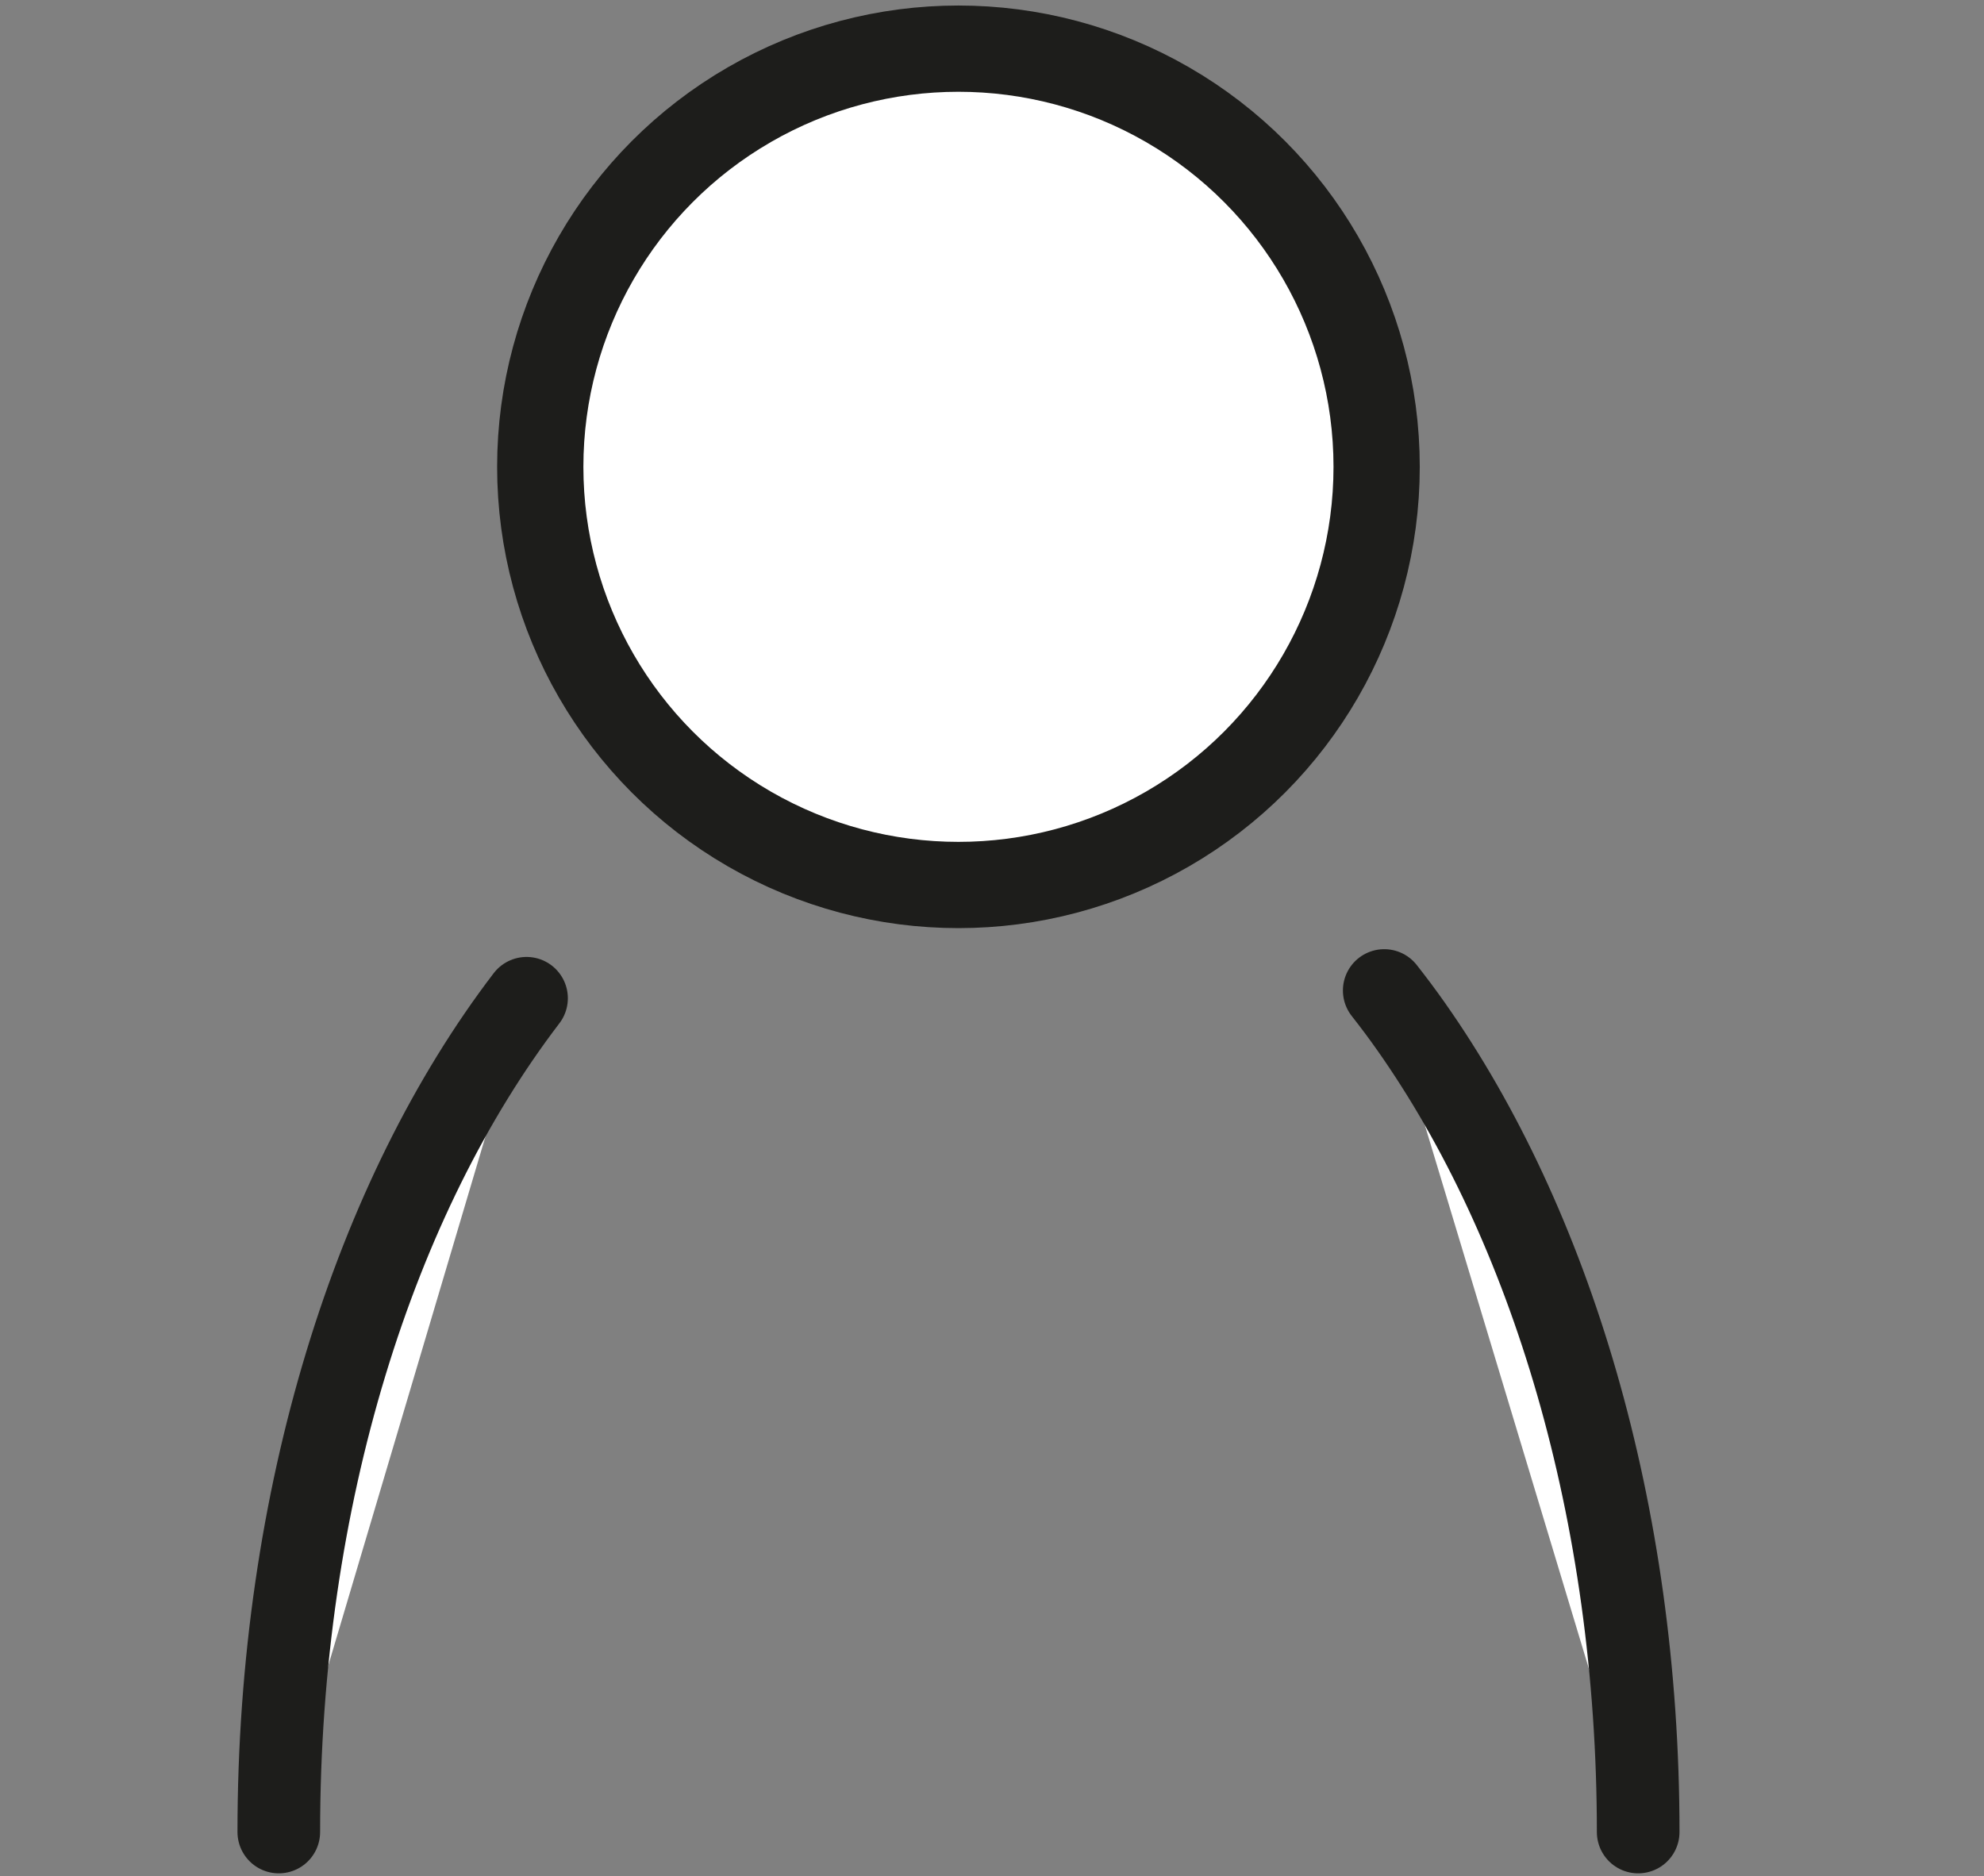
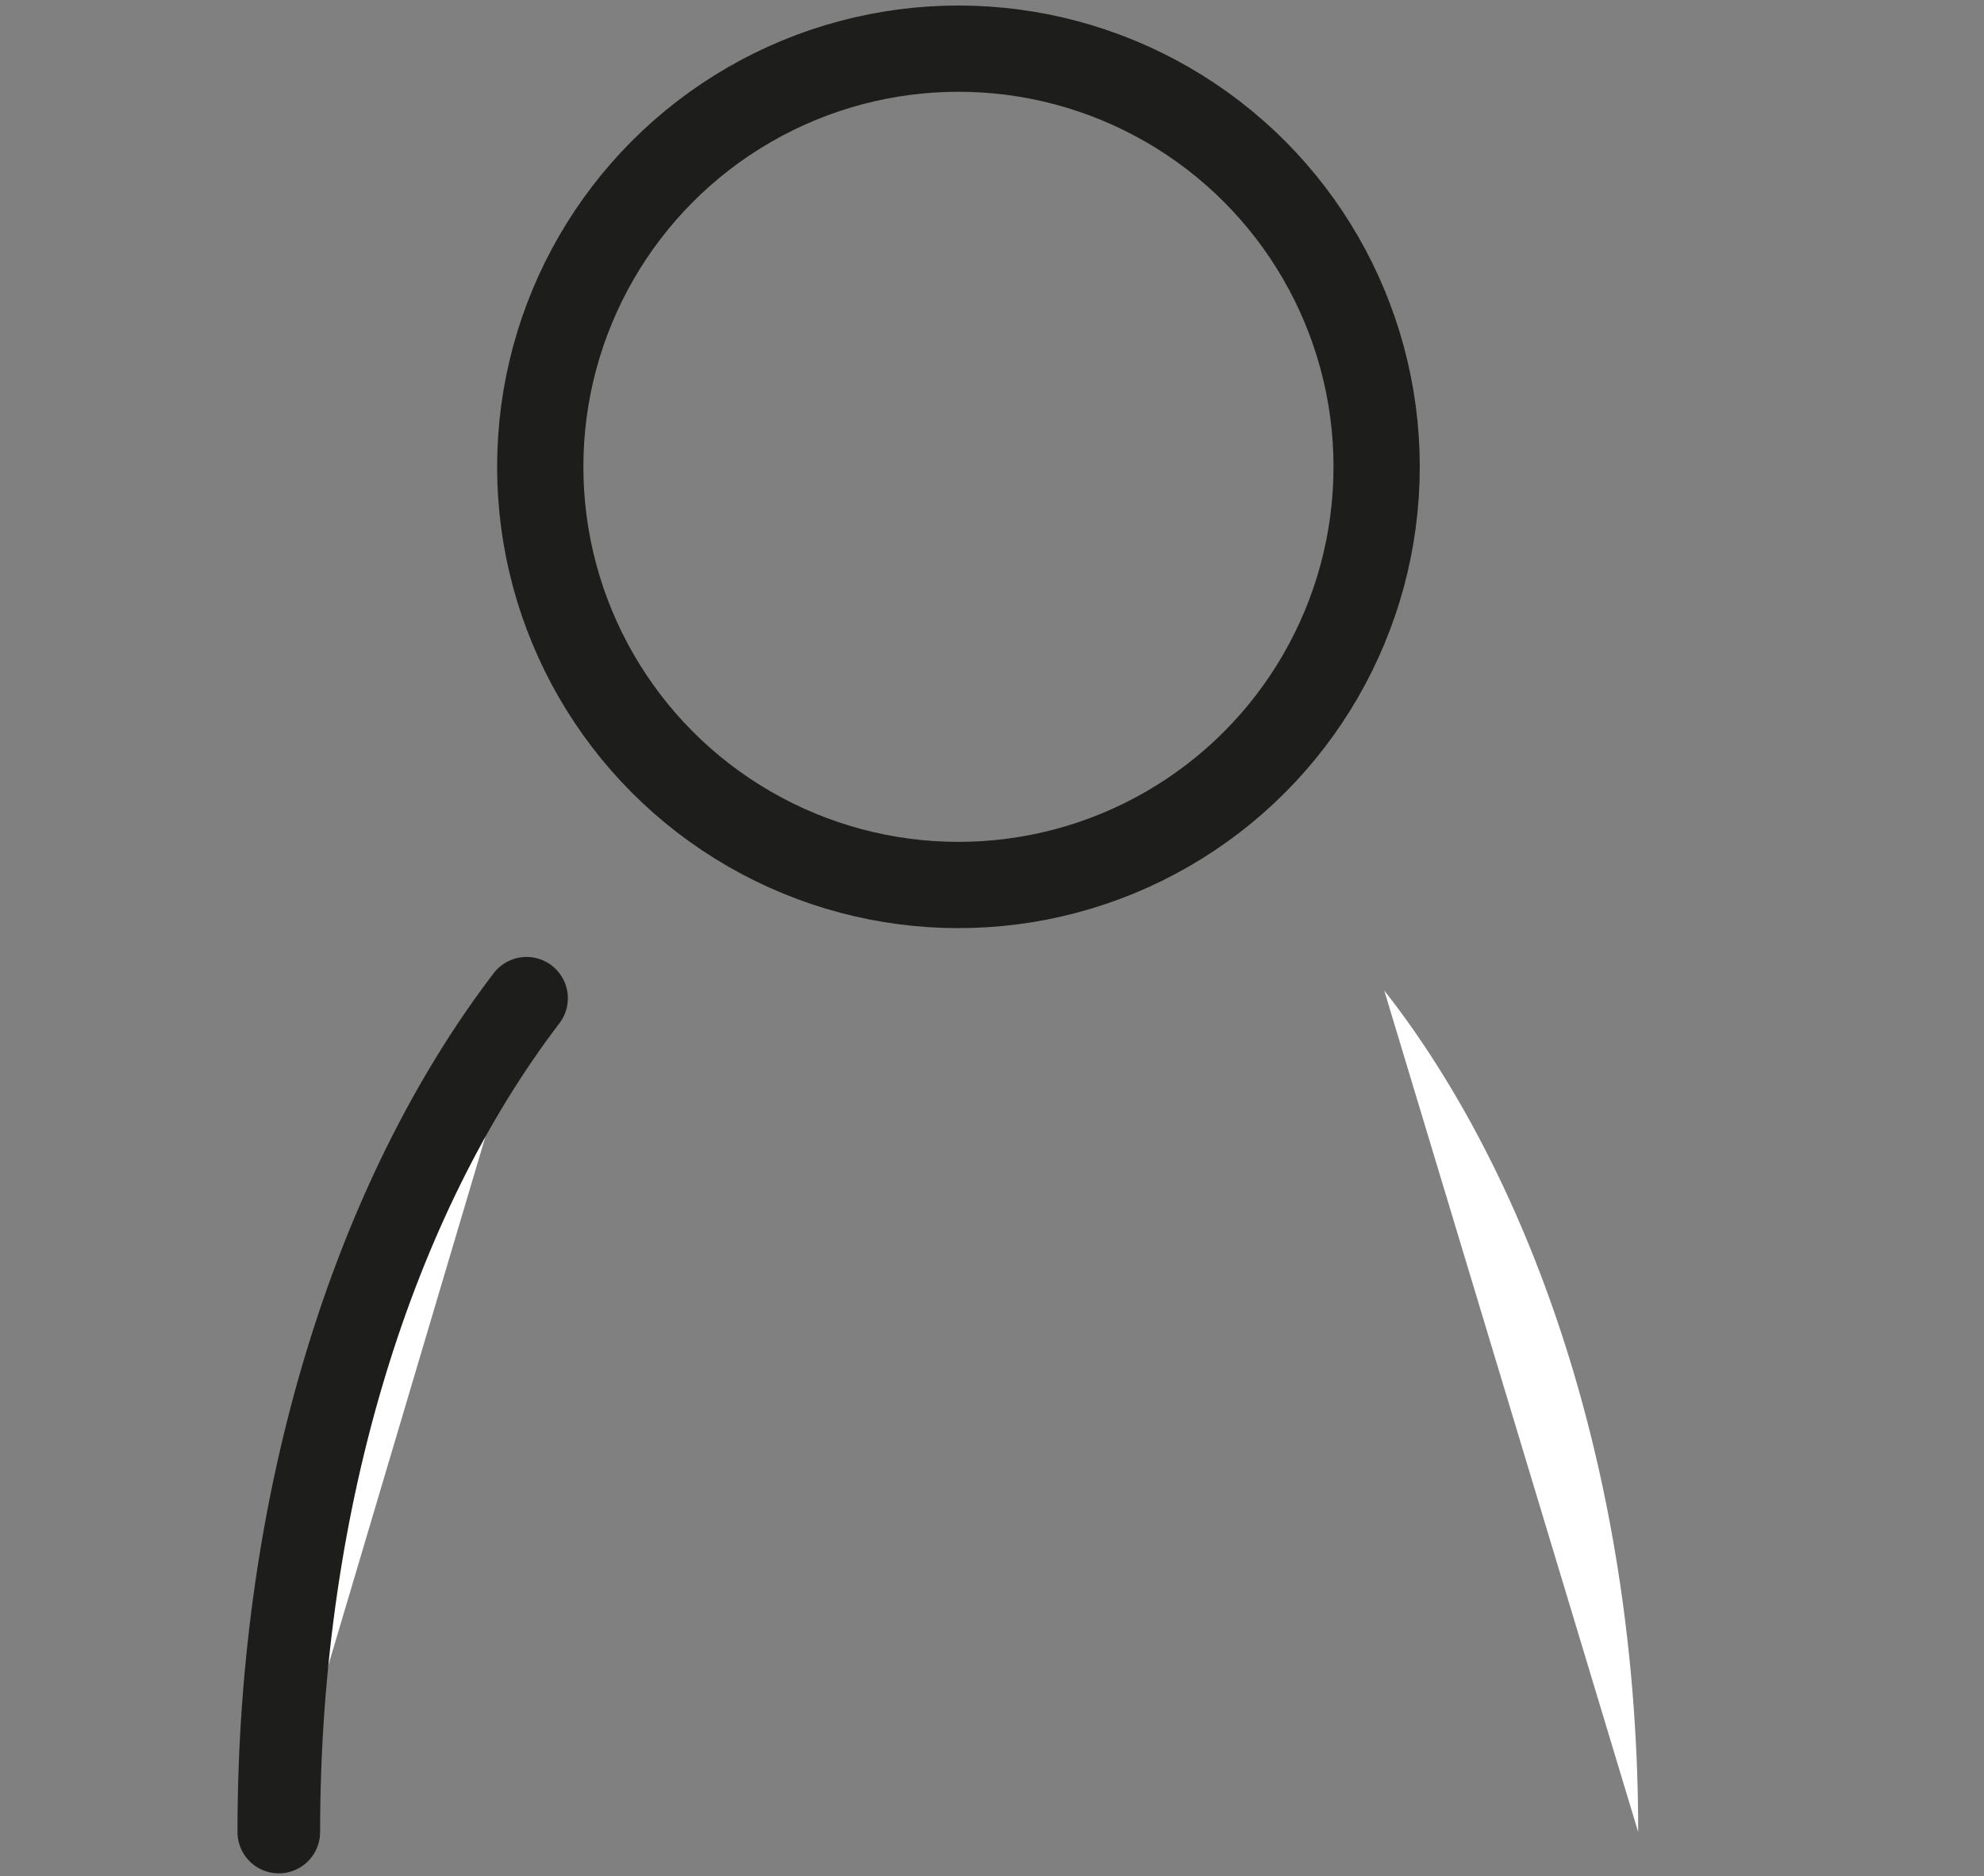
<svg xmlns="http://www.w3.org/2000/svg" version="1.1" id="Calque_1" x="0px" y="0px" width="23px" height="21.75px" viewBox="0 0 23 21.75" enable-background="new 0 0 23 21.75" xml:space="preserve">
  <rect x="0" y="0" width="23" height="21.75" fill="#808080" stroke="none" />
  <path fill="#FFFFFF" d="M6.104,11.573c-1.755,2.297-2.872,5.773-2.872,9.666" />
  <path fill="none" stroke="#1D1D1B" stroke-width="0.958" stroke-linecap="round" stroke-linejoin="round" stroke-miterlimit="10" d="  M6.104,11.573c-1.755,2.297-2.872,5.773-2.872,9.666" />
  <path fill="#FFFFFF" d="M18.991,21.239c0-3.711-1.018-7.043-2.631-9.336c-0.102-0.145-0.205-0.283-0.313-0.42" />
-   <path fill="none" stroke="#1D1D1B" stroke-width="0.958" stroke-linecap="round" stroke-linejoin="round" stroke-miterlimit="10" d="  M18.991,21.239c0-3.711-1.018-7.043-2.631-9.336c-0.102-0.145-0.205-0.283-0.313-0.42" />
-   <path fill="#FFFFFF" d="M15.959,5.412c0,2.678-2.17,4.849-4.849,4.849c-2.677,0-4.848-2.171-4.848-4.849  c0-2.678,2.171-4.849,4.848-4.849C13.79,0.563,15.959,2.733,15.959,5.412" />
  <circle fill="none" stroke="#1D1D1B" stroke-linecap="round" stroke-linejoin="round" stroke-miterlimit="10" cx="11.111" cy="5.412" r="4.848" />
</svg>